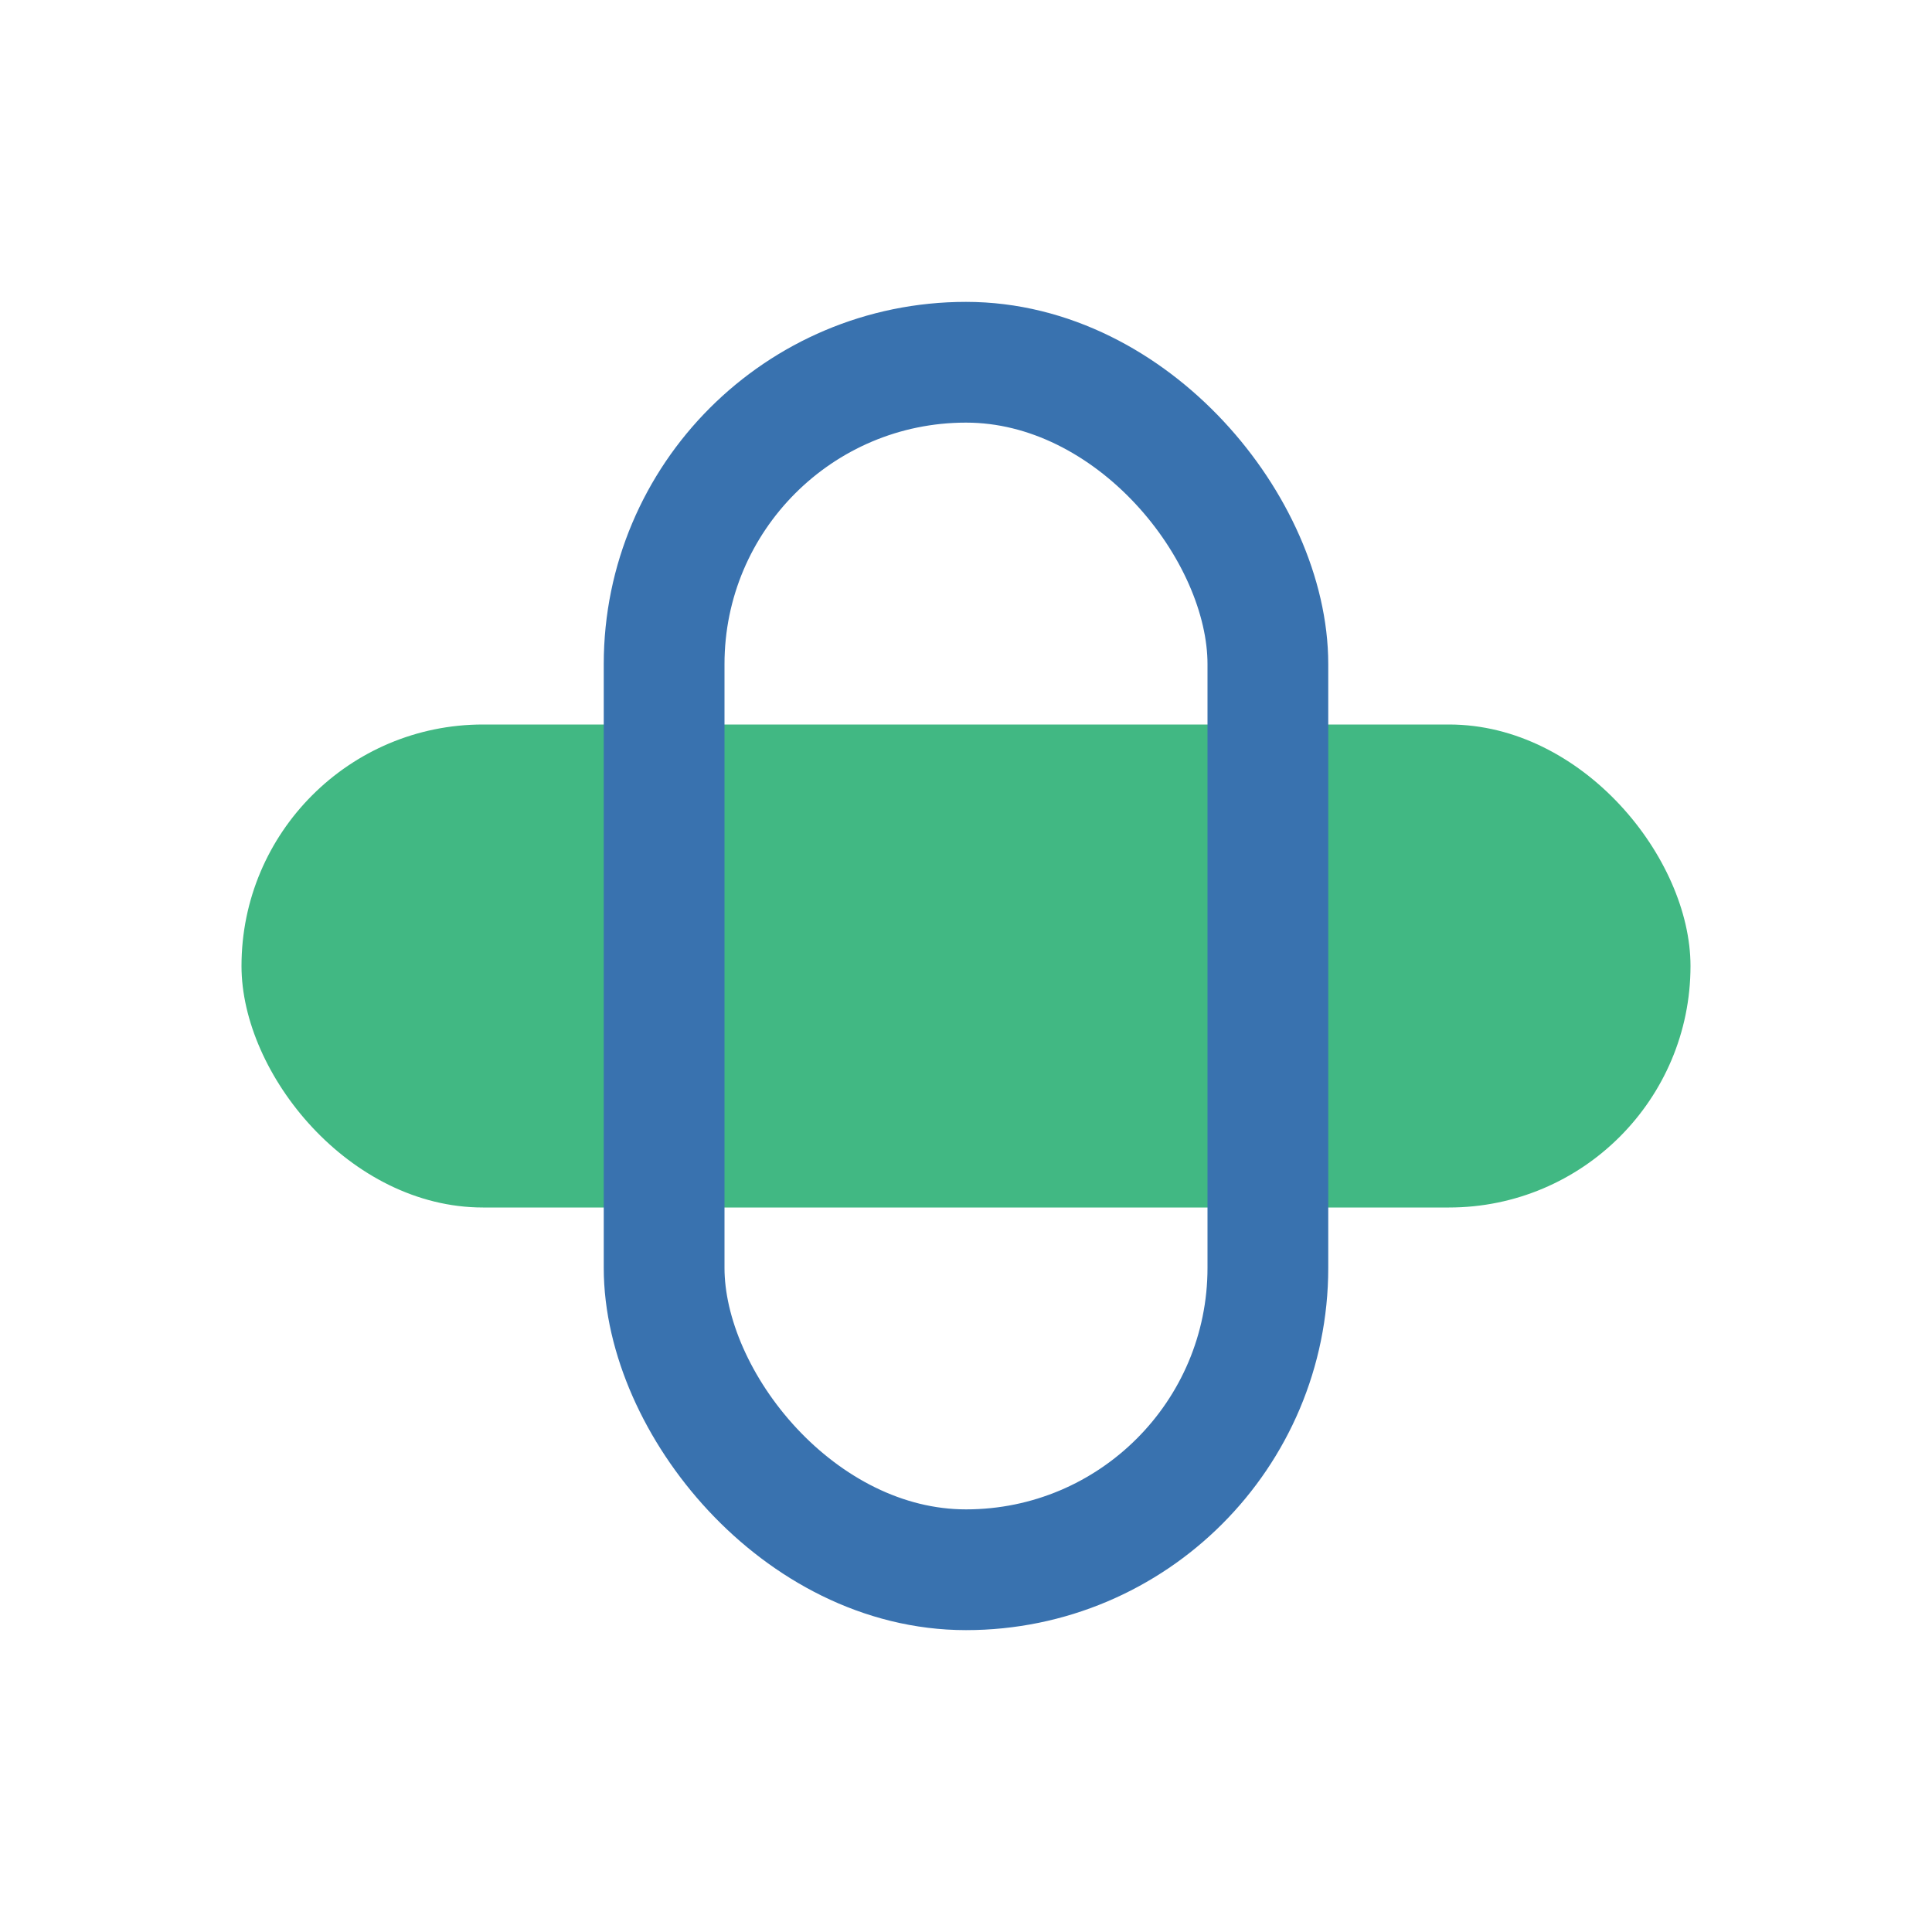
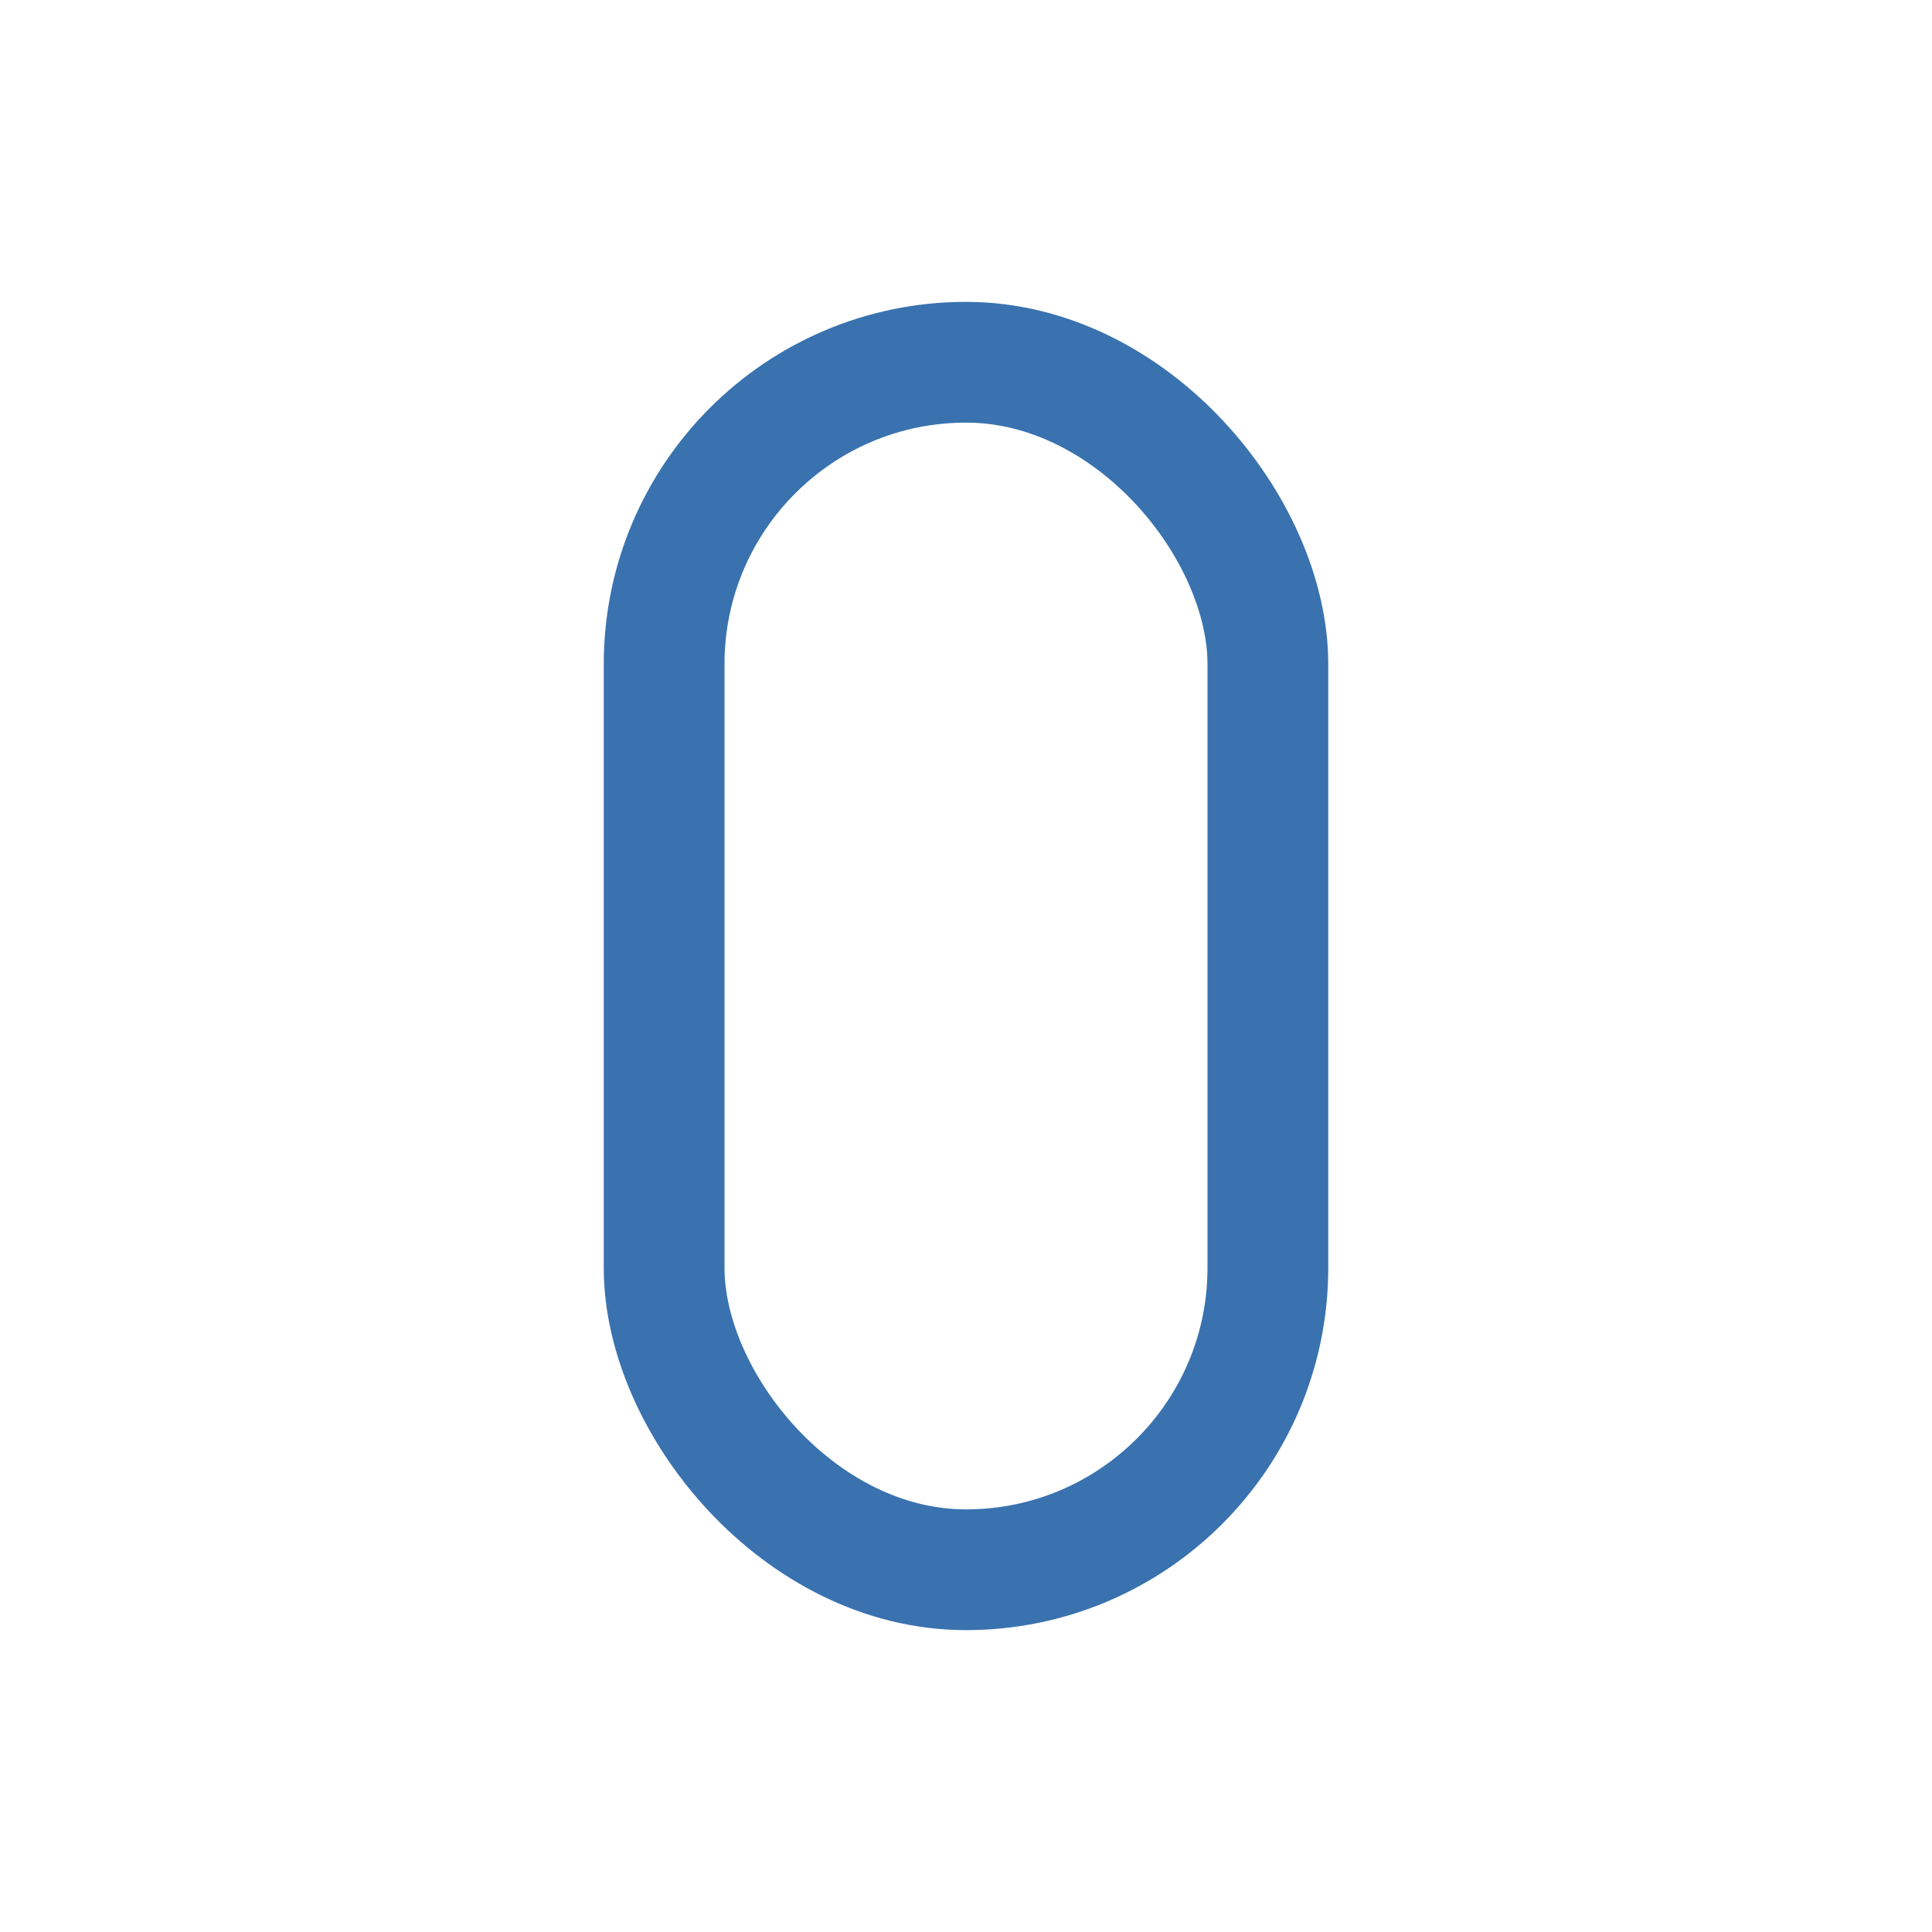
<svg xmlns="http://www.w3.org/2000/svg" width="32" height="32" viewBox="0 0 32 32">
-   <rect x="4" y="12" width="24" height="8" rx="4" fill="#41B883" />
  <rect x="11" y="6" width="10" height="20" rx="5" fill="none" stroke="#3972af" stroke-width="2" />
</svg>